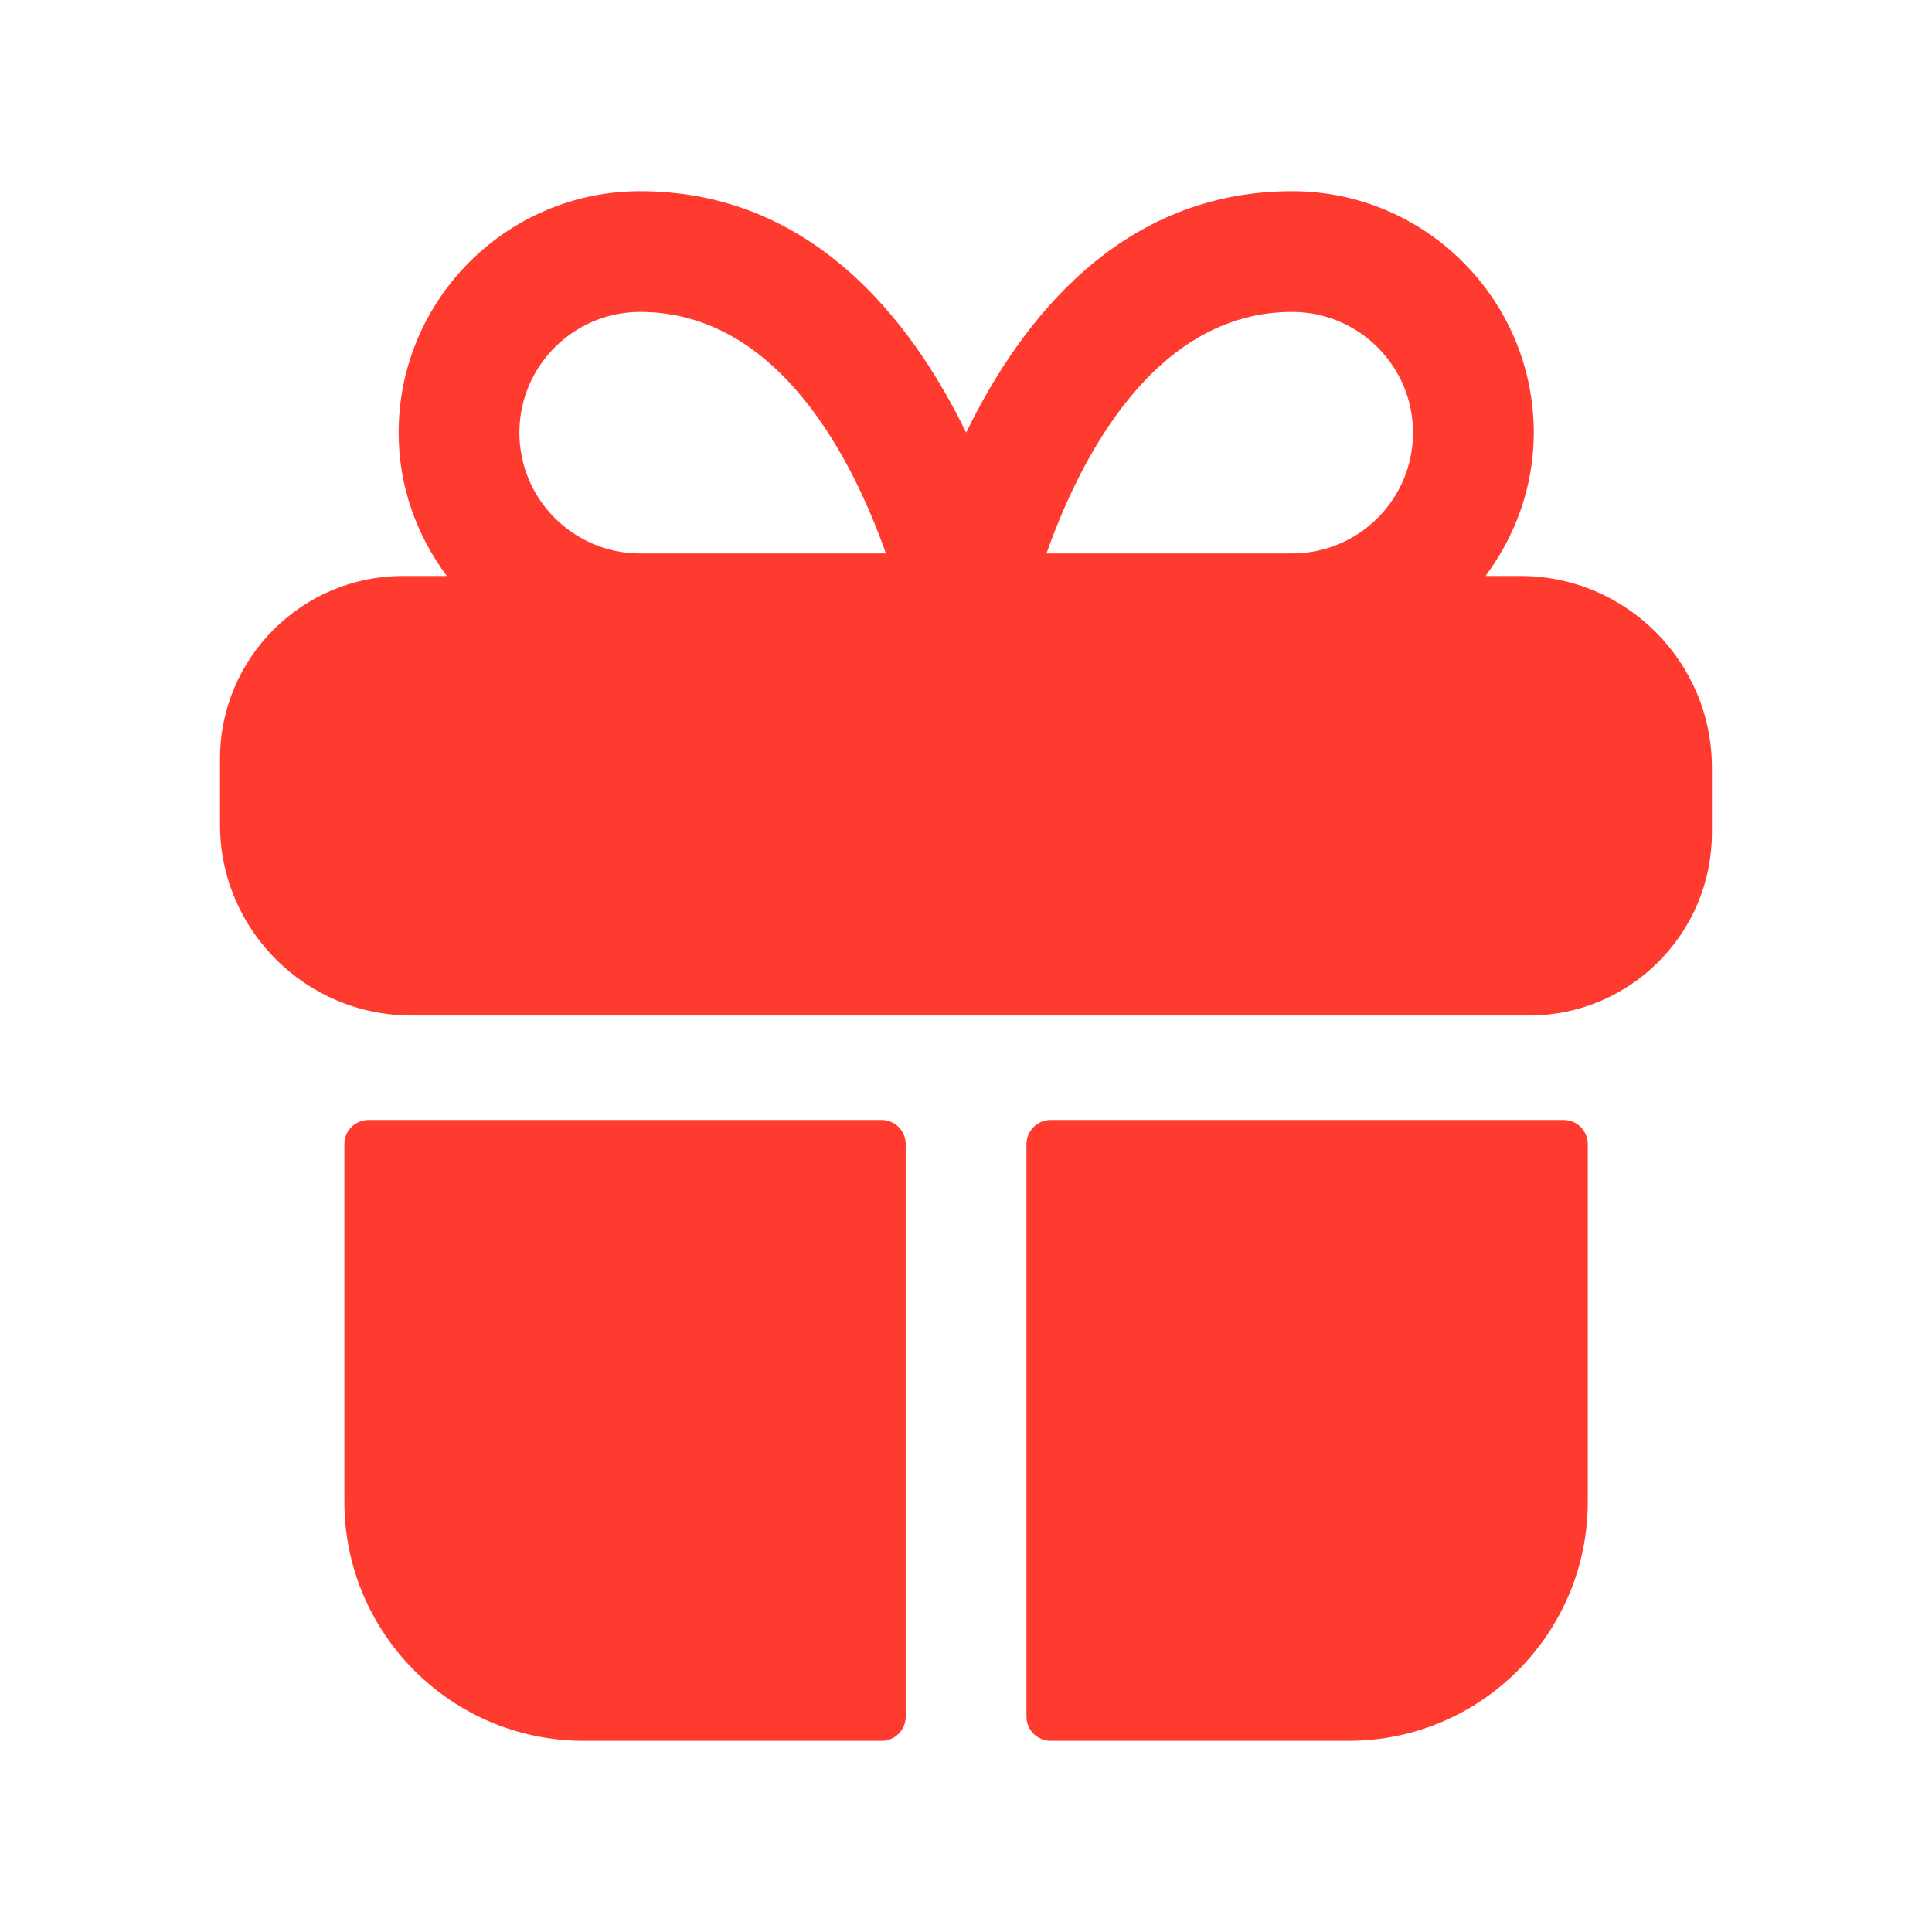
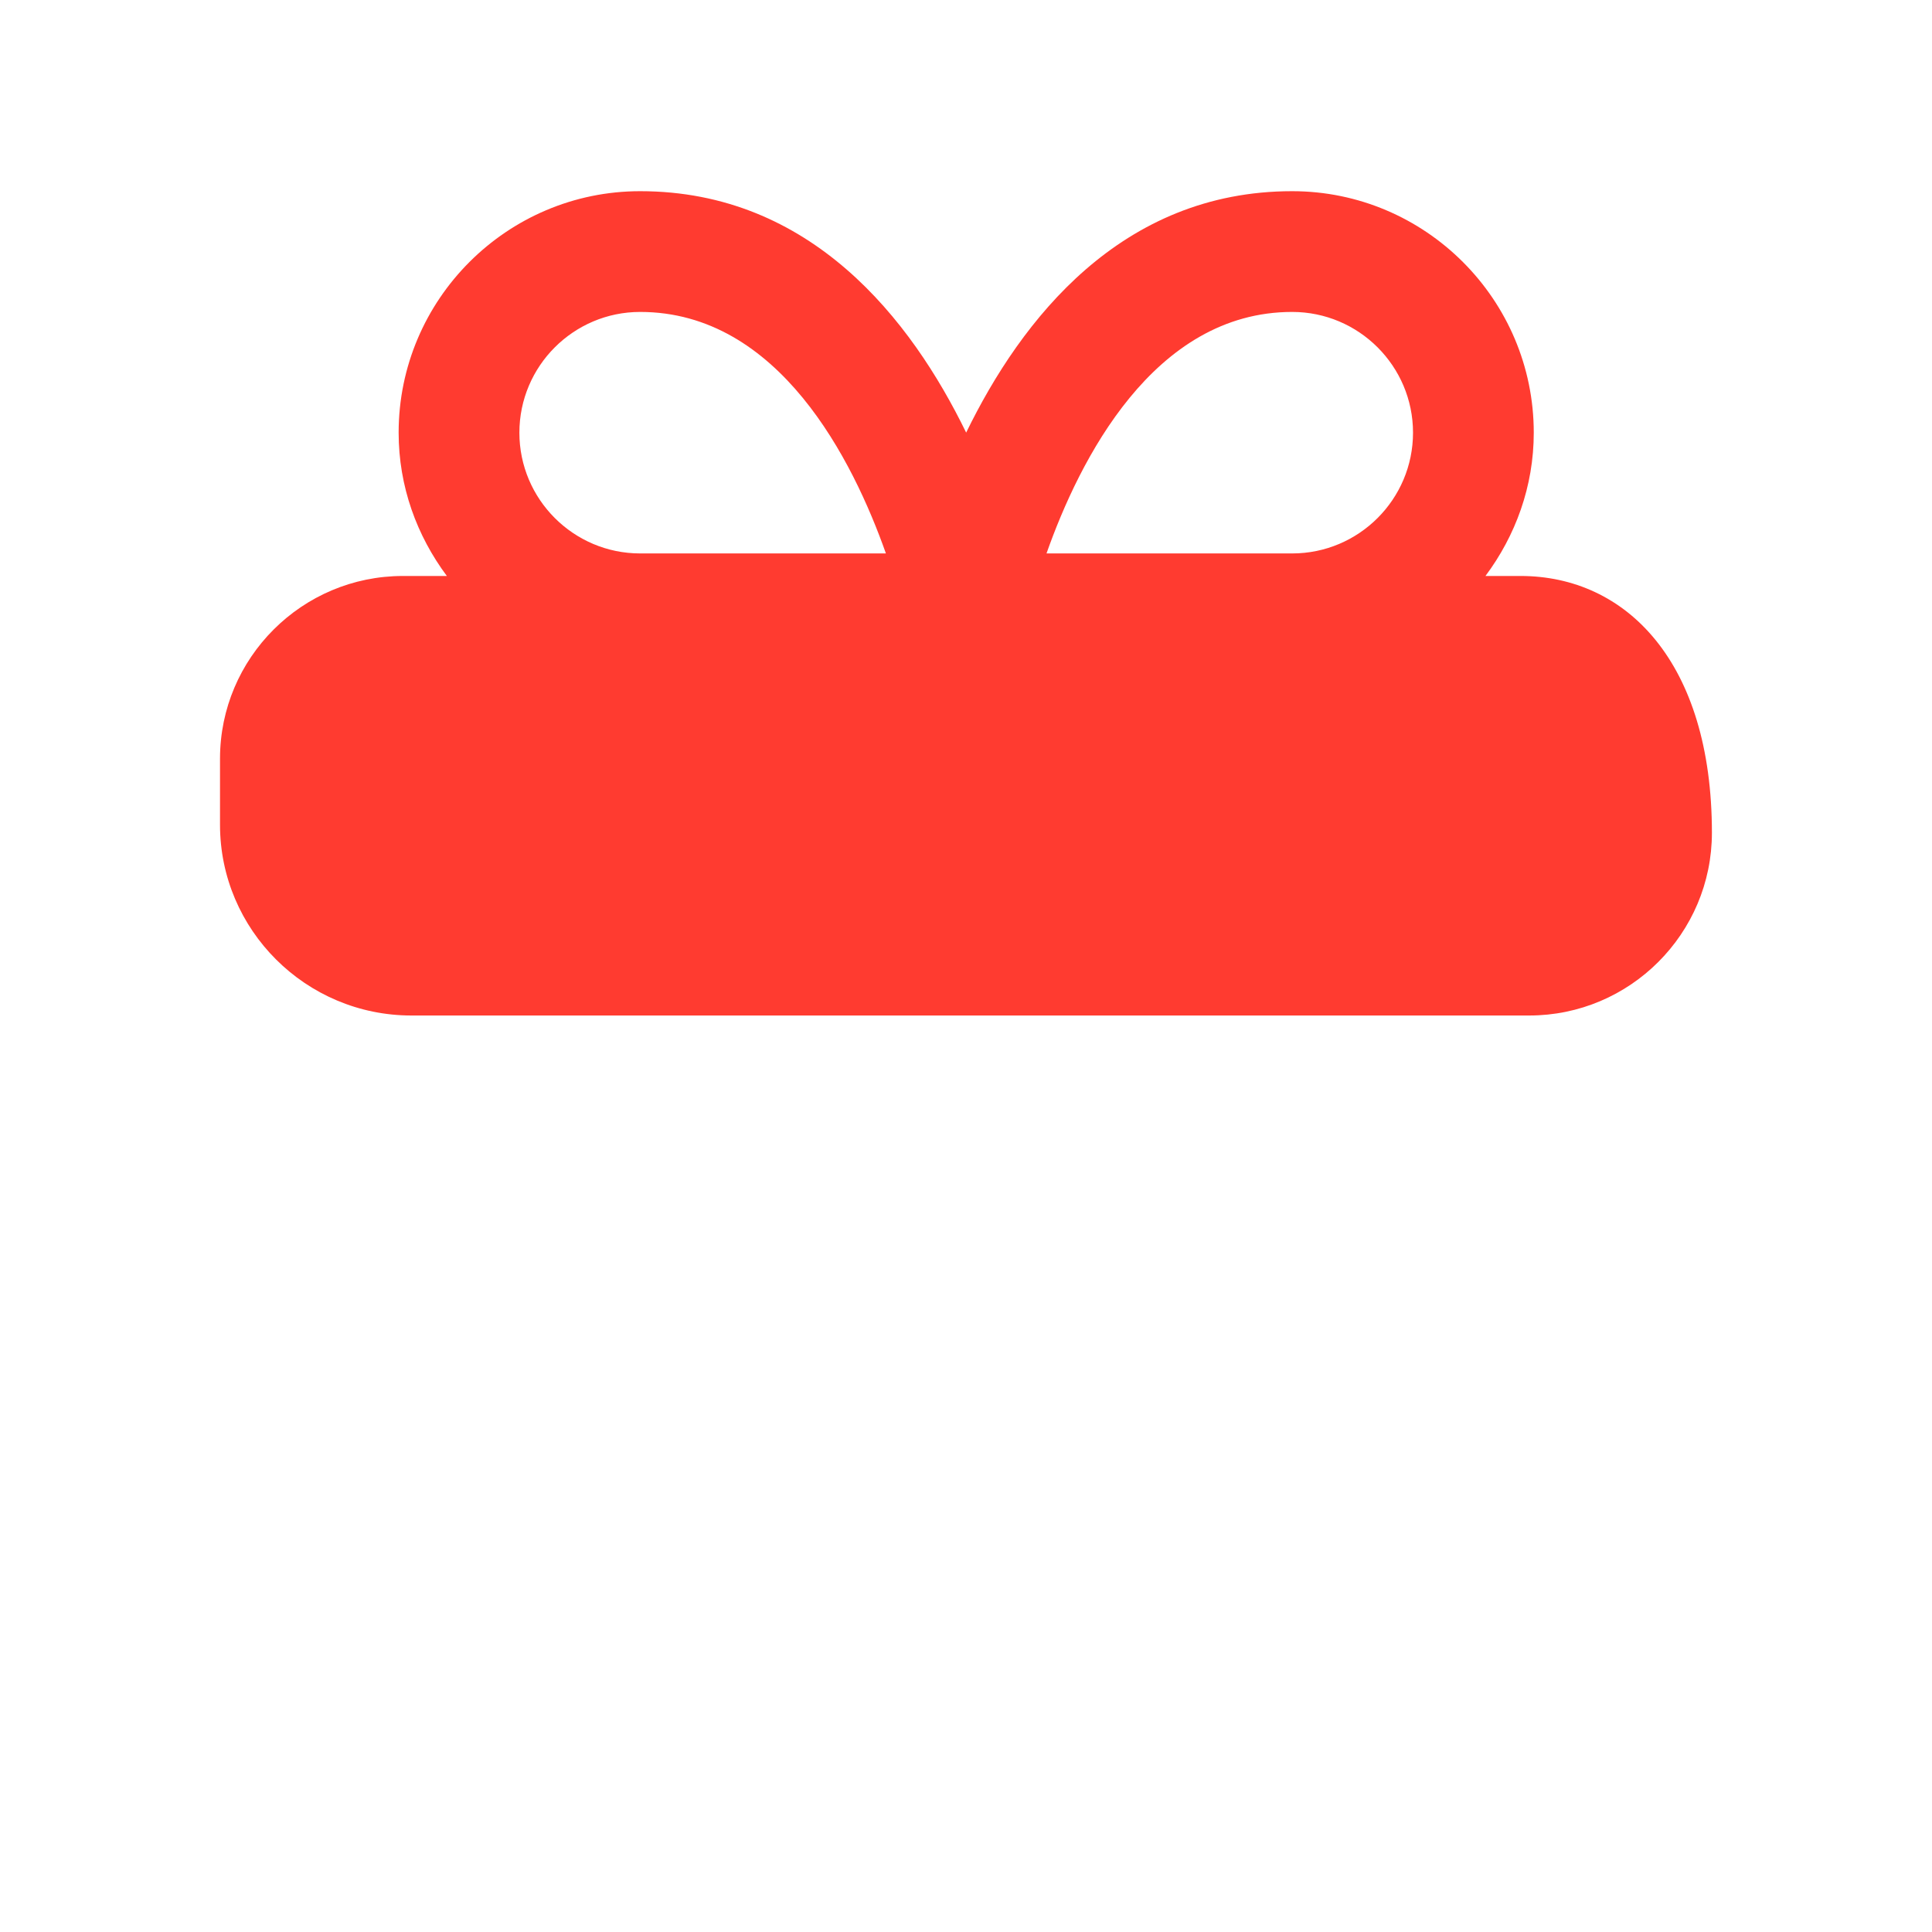
<svg xmlns="http://www.w3.org/2000/svg" width="24" height="24" viewBox="0 0 24 24" fill="none">
-   <path fill-rule="evenodd" clip-rule="evenodd" d="M4.578 13.913C4.412 13.913 4.278 14.047 4.278 14.213V18.655C4.278 20.293 5.611 21.625 7.249 21.625H10.951C11.117 21.625 11.251 21.491 11.251 21.325V14.213C11.251 14.047 11.117 13.913 10.951 13.913H4.578Z" fill="#FF3B30" />
-   <path fill-rule="evenodd" clip-rule="evenodd" d="M13.051 13.913C12.886 13.913 12.751 14.047 12.751 14.213V21.325C12.751 21.491 12.886 21.625 13.051 21.625H16.755C18.392 21.625 19.724 20.293 19.724 18.655V14.213C19.724 14.047 19.59 13.913 19.424 13.913H13.051Z" fill="#FF3B30" />
-   <path fill-rule="evenodd" clip-rule="evenodd" d="M7.952 3.875C9.678 3.875 10.598 5.724 11.005 6.875H7.952C7.125 6.875 6.452 6.202 6.452 5.375C6.452 4.548 7.125 3.875 7.952 3.875ZM16.052 3.875C16.88 3.875 17.553 4.548 17.553 5.375C17.553 6.202 16.88 6.875 16.052 6.875H13C13.406 5.724 14.327 3.875 16.052 3.875ZM18.889 7.155H18.453C18.825 6.656 19.053 6.044 19.053 5.375C19.053 3.721 17.706 2.375 16.052 2.375C13.929 2.375 12.687 3.967 12.002 5.374C11.317 3.967 10.075 2.375 7.952 2.375C6.298 2.375 4.952 3.721 4.952 5.375C4.952 6.044 5.179 6.656 5.551 7.155H5.005C3.752 7.155 2.733 8.173 2.733 9.425V10.245C2.733 11.552 3.8 12.615 5.111 12.615H18.996C20.248 12.615 21.266 11.597 21.266 10.345V9.535C21.266 8.223 20.2 7.155 18.889 7.155Z" fill="#FF3B30" />
+   <path fill-rule="evenodd" clip-rule="evenodd" d="M7.952 3.875C9.678 3.875 10.598 5.724 11.005 6.875H7.952C7.125 6.875 6.452 6.202 6.452 5.375C6.452 4.548 7.125 3.875 7.952 3.875ZM16.052 3.875C16.88 3.875 17.553 4.548 17.553 5.375C17.553 6.202 16.88 6.875 16.052 6.875H13C13.406 5.724 14.327 3.875 16.052 3.875ZM18.889 7.155H18.453C18.825 6.656 19.053 6.044 19.053 5.375C19.053 3.721 17.706 2.375 16.052 2.375C13.929 2.375 12.687 3.967 12.002 5.374C11.317 3.967 10.075 2.375 7.952 2.375C6.298 2.375 4.952 3.721 4.952 5.375C4.952 6.044 5.179 6.656 5.551 7.155H5.005C3.752 7.155 2.733 8.173 2.733 9.425V10.245C2.733 11.552 3.8 12.615 5.111 12.615H18.996C20.248 12.615 21.266 11.597 21.266 10.345C21.266 8.223 20.2 7.155 18.889 7.155Z" fill="#FF3B30" />
</svg>